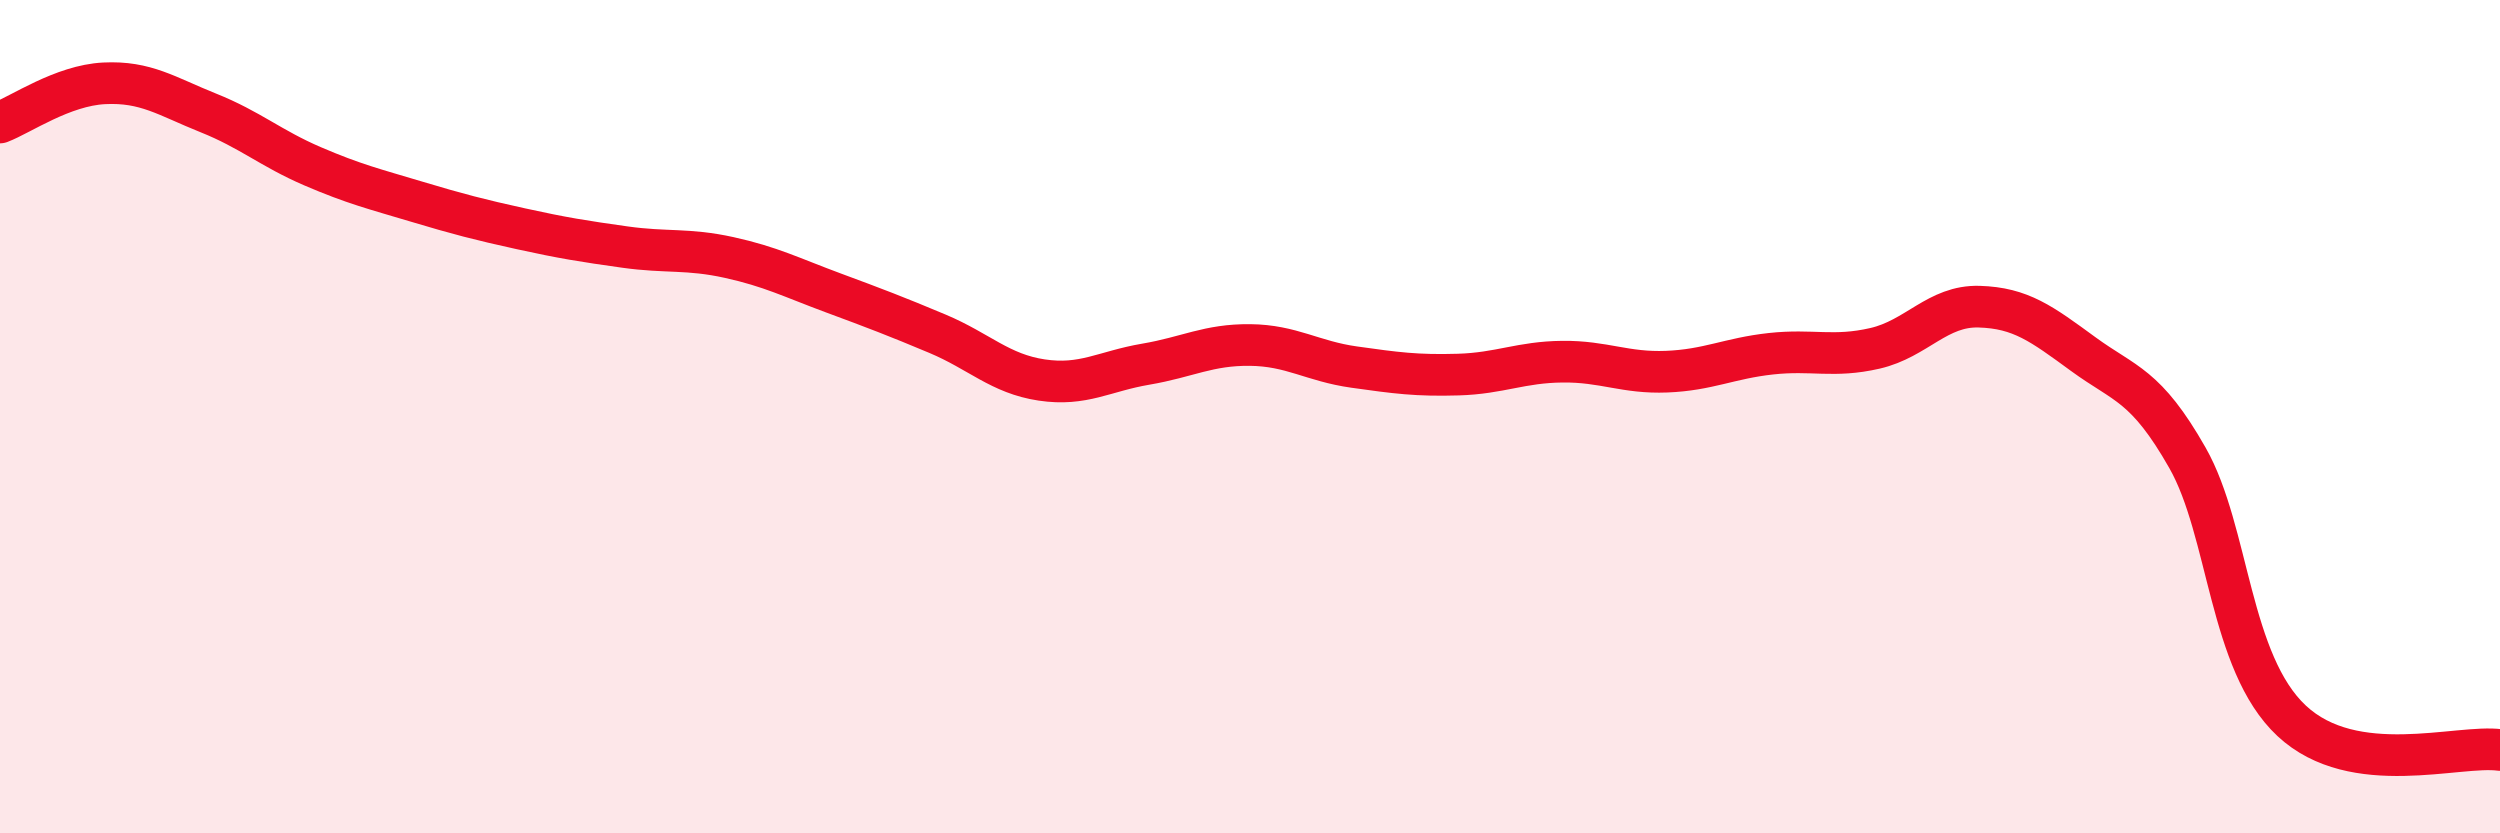
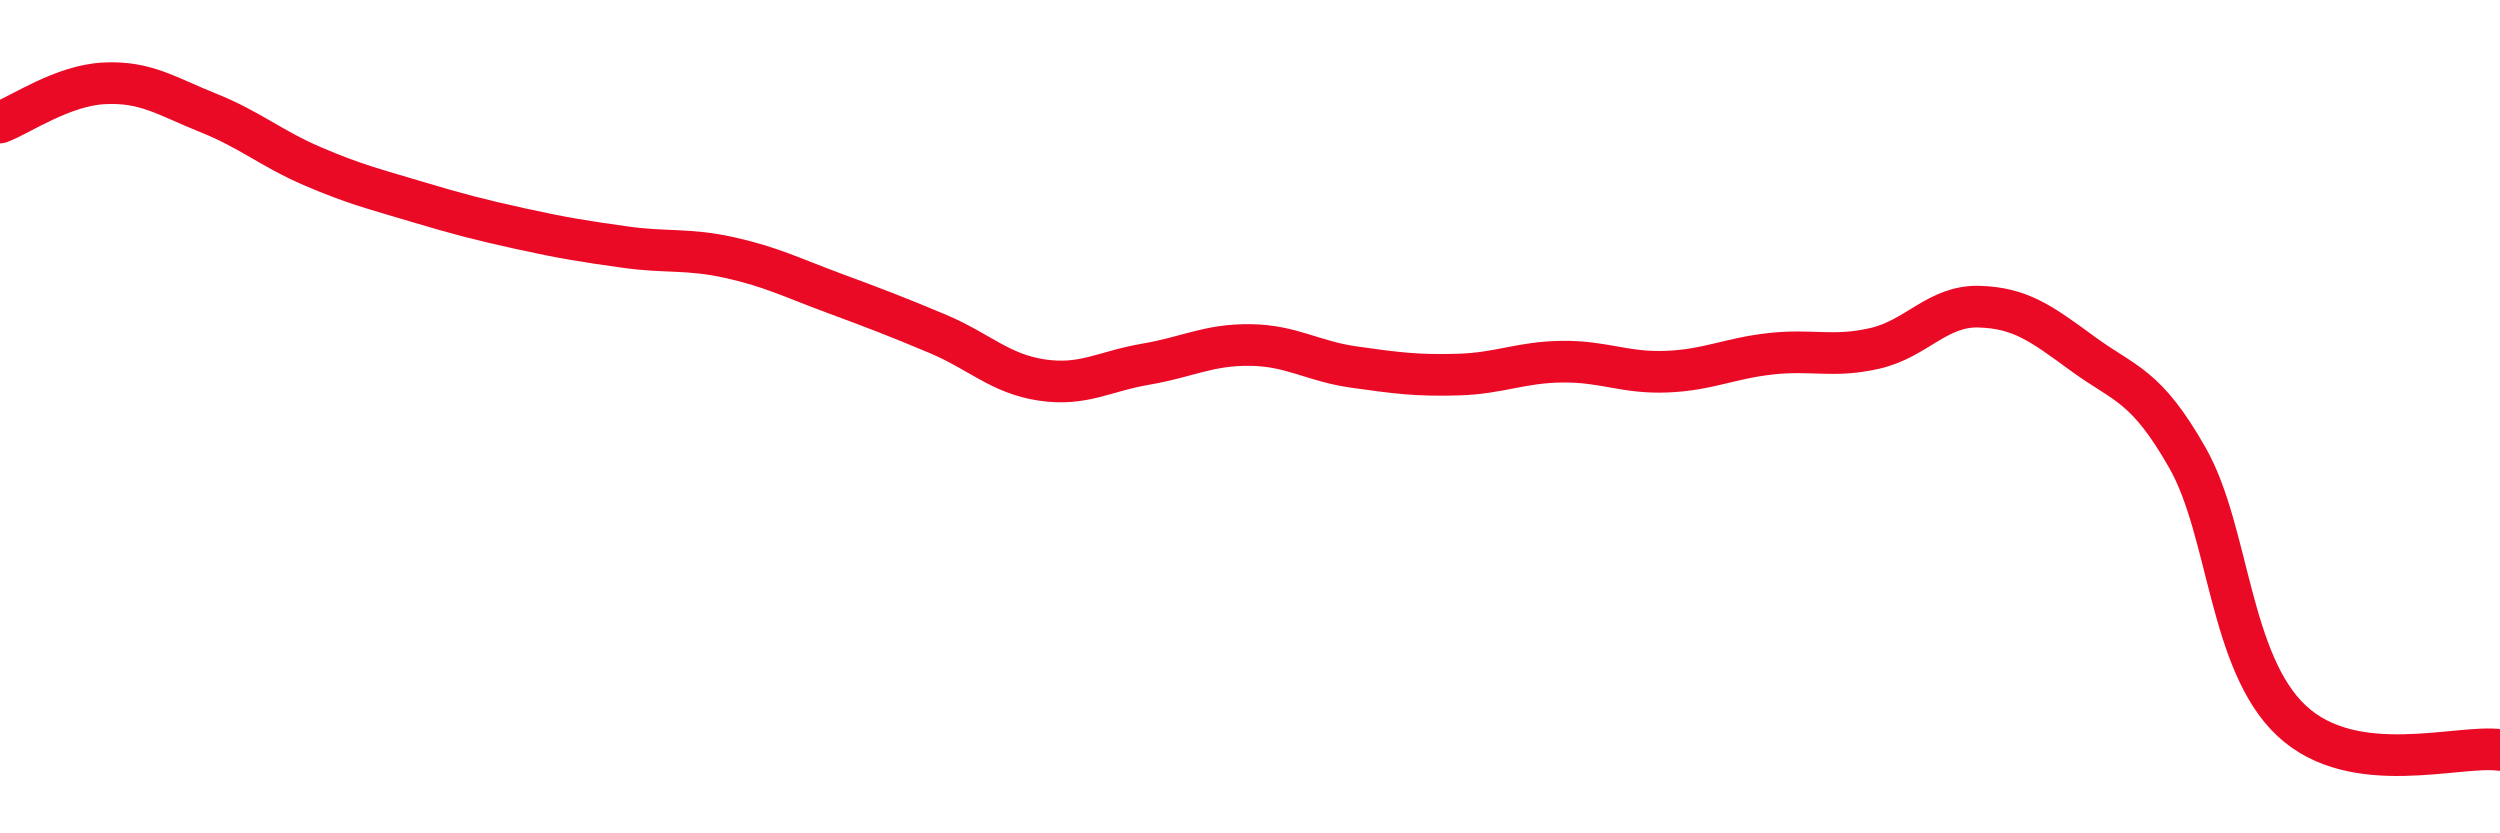
<svg xmlns="http://www.w3.org/2000/svg" width="60" height="20" viewBox="0 0 60 20">
-   <path d="M 0,2.94 C 0.5,2.75 1.5,2.05 2.5,2 C 3.5,1.95 4,2.31 5,2.71 C 6,3.11 6.5,3.56 7.5,3.99 C 8.5,4.42 9,4.54 10,4.84 C 11,5.14 11.5,5.27 12.5,5.49 C 13.5,5.71 14,5.79 15,5.93 C 16,6.07 16.5,5.96 17.5,6.18 C 18.5,6.4 19,6.66 20,7.03 C 21,7.4 21.5,7.59 22.5,8.01 C 23.5,8.43 24,8.97 25,9.12 C 26,9.27 26.5,8.91 27.5,8.74 C 28.5,8.57 29,8.27 30,8.28 C 31,8.29 31.5,8.67 32.5,8.81 C 33.5,8.95 34,9.02 35,8.99 C 36,8.96 36.5,8.69 37.5,8.68 C 38.5,8.67 39,8.96 40,8.92 C 41,8.88 41.5,8.6 42.5,8.49 C 43.5,8.38 44,8.59 45,8.36 C 46,8.13 46.5,7.33 47.5,7.36 C 48.5,7.39 49,7.77 50,8.5 C 51,9.23 51.5,9.23 52.5,10.99 C 53.5,12.75 53.5,15.9 55,17.3 C 56.5,18.7 59,17.86 60,18L60 20L0 20Z" fill="#EB0A25" opacity="0.1" stroke-linecap="round" stroke-linejoin="round" />
  <path d="M 0,2.94 C 0.5,2.75 1.5,2.05 2.5,2 C 3.5,1.95 4,2.31 5,2.71 C 6,3.11 6.5,3.56 7.5,3.99 C 8.5,4.42 9,4.54 10,4.84 C 11,5.14 11.5,5.27 12.5,5.49 C 13.5,5.71 14,5.79 15,5.93 C 16,6.07 16.5,5.96 17.5,6.18 C 18.5,6.4 19,6.66 20,7.03 C 21,7.4 21.5,7.59 22.5,8.01 C 23.5,8.43 24,8.97 25,9.12 C 26,9.27 26.5,8.91 27.5,8.74 C 28.5,8.57 29,8.27 30,8.28 C 31,8.29 31.5,8.67 32.5,8.81 C 33.5,8.95 34,9.02 35,8.99 C 36,8.96 36.5,8.69 37.5,8.68 C 38.5,8.67 39,8.96 40,8.92 C 41,8.88 41.5,8.6 42.5,8.49 C 43.5,8.38 44,8.59 45,8.36 C 46,8.13 46.5,7.33 47.5,7.36 C 48.5,7.39 49,7.77 50,8.5 C 51,9.23 51.5,9.23 52.5,10.99 C 53.5,12.75 53.5,15.9 55,17.3 C 56.5,18.7 59,17.86 60,18" stroke="#EB0A25" stroke-width="1" fill="none" stroke-linecap="round" stroke-linejoin="round" />
</svg>